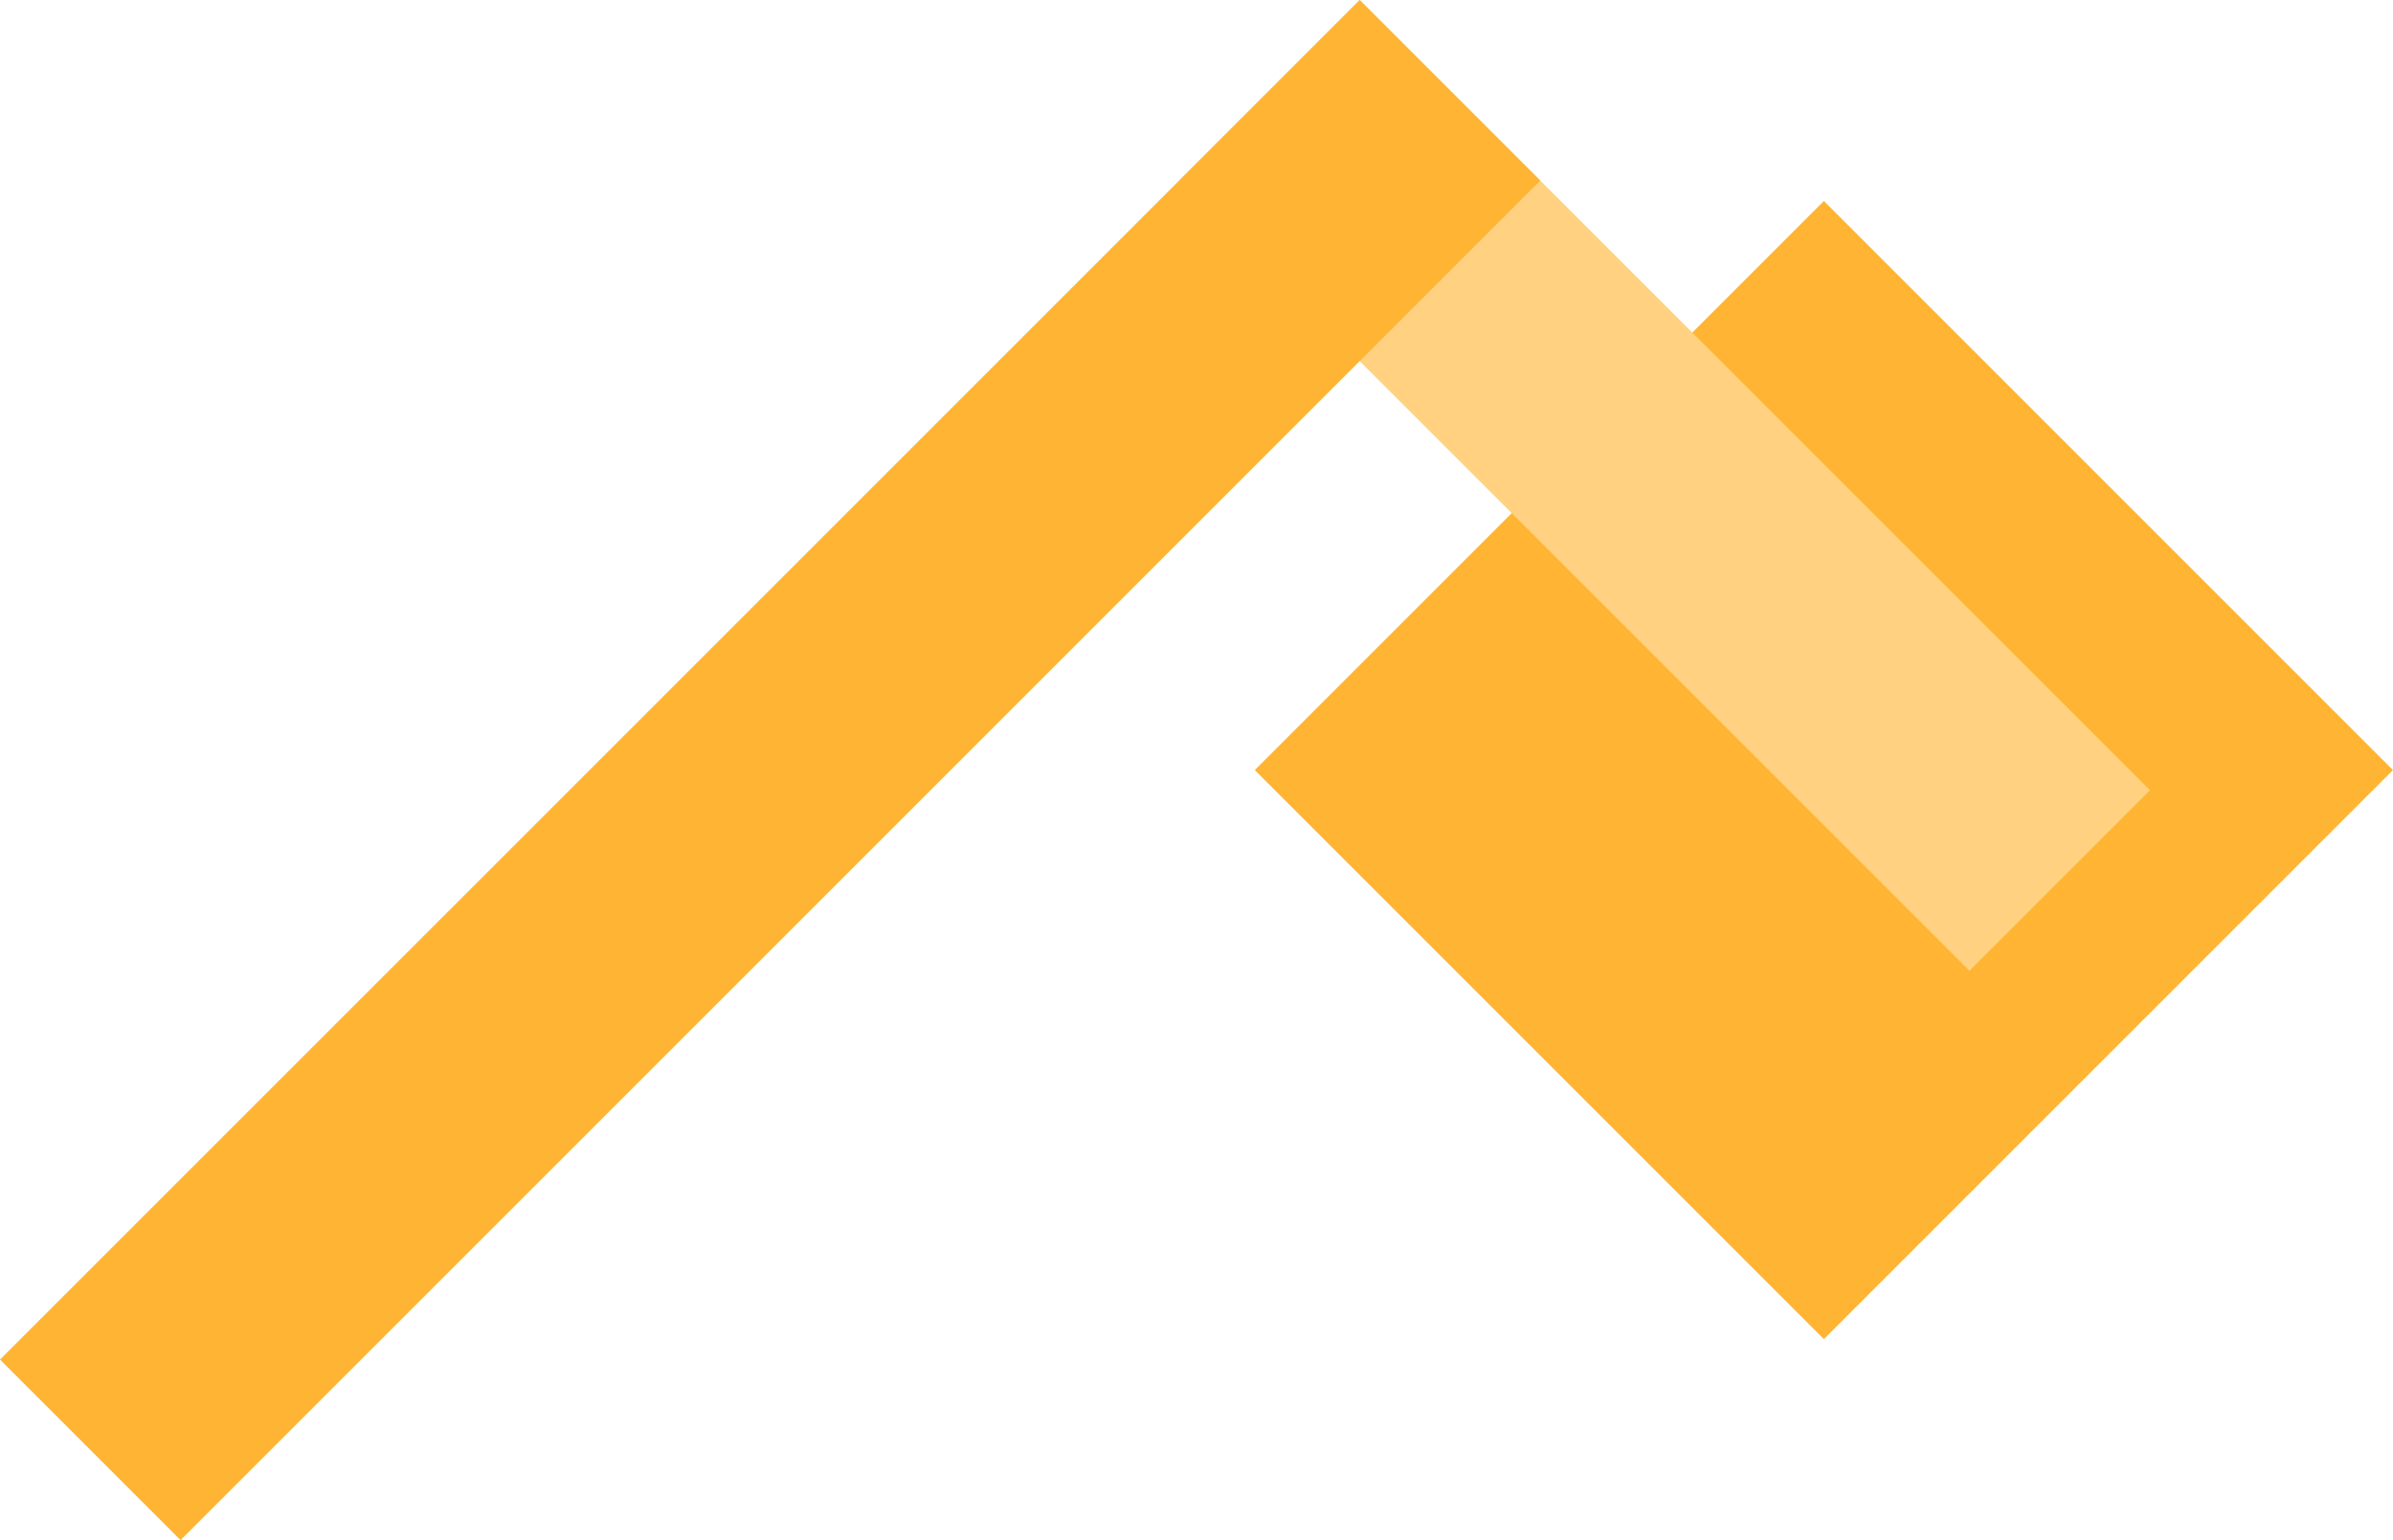
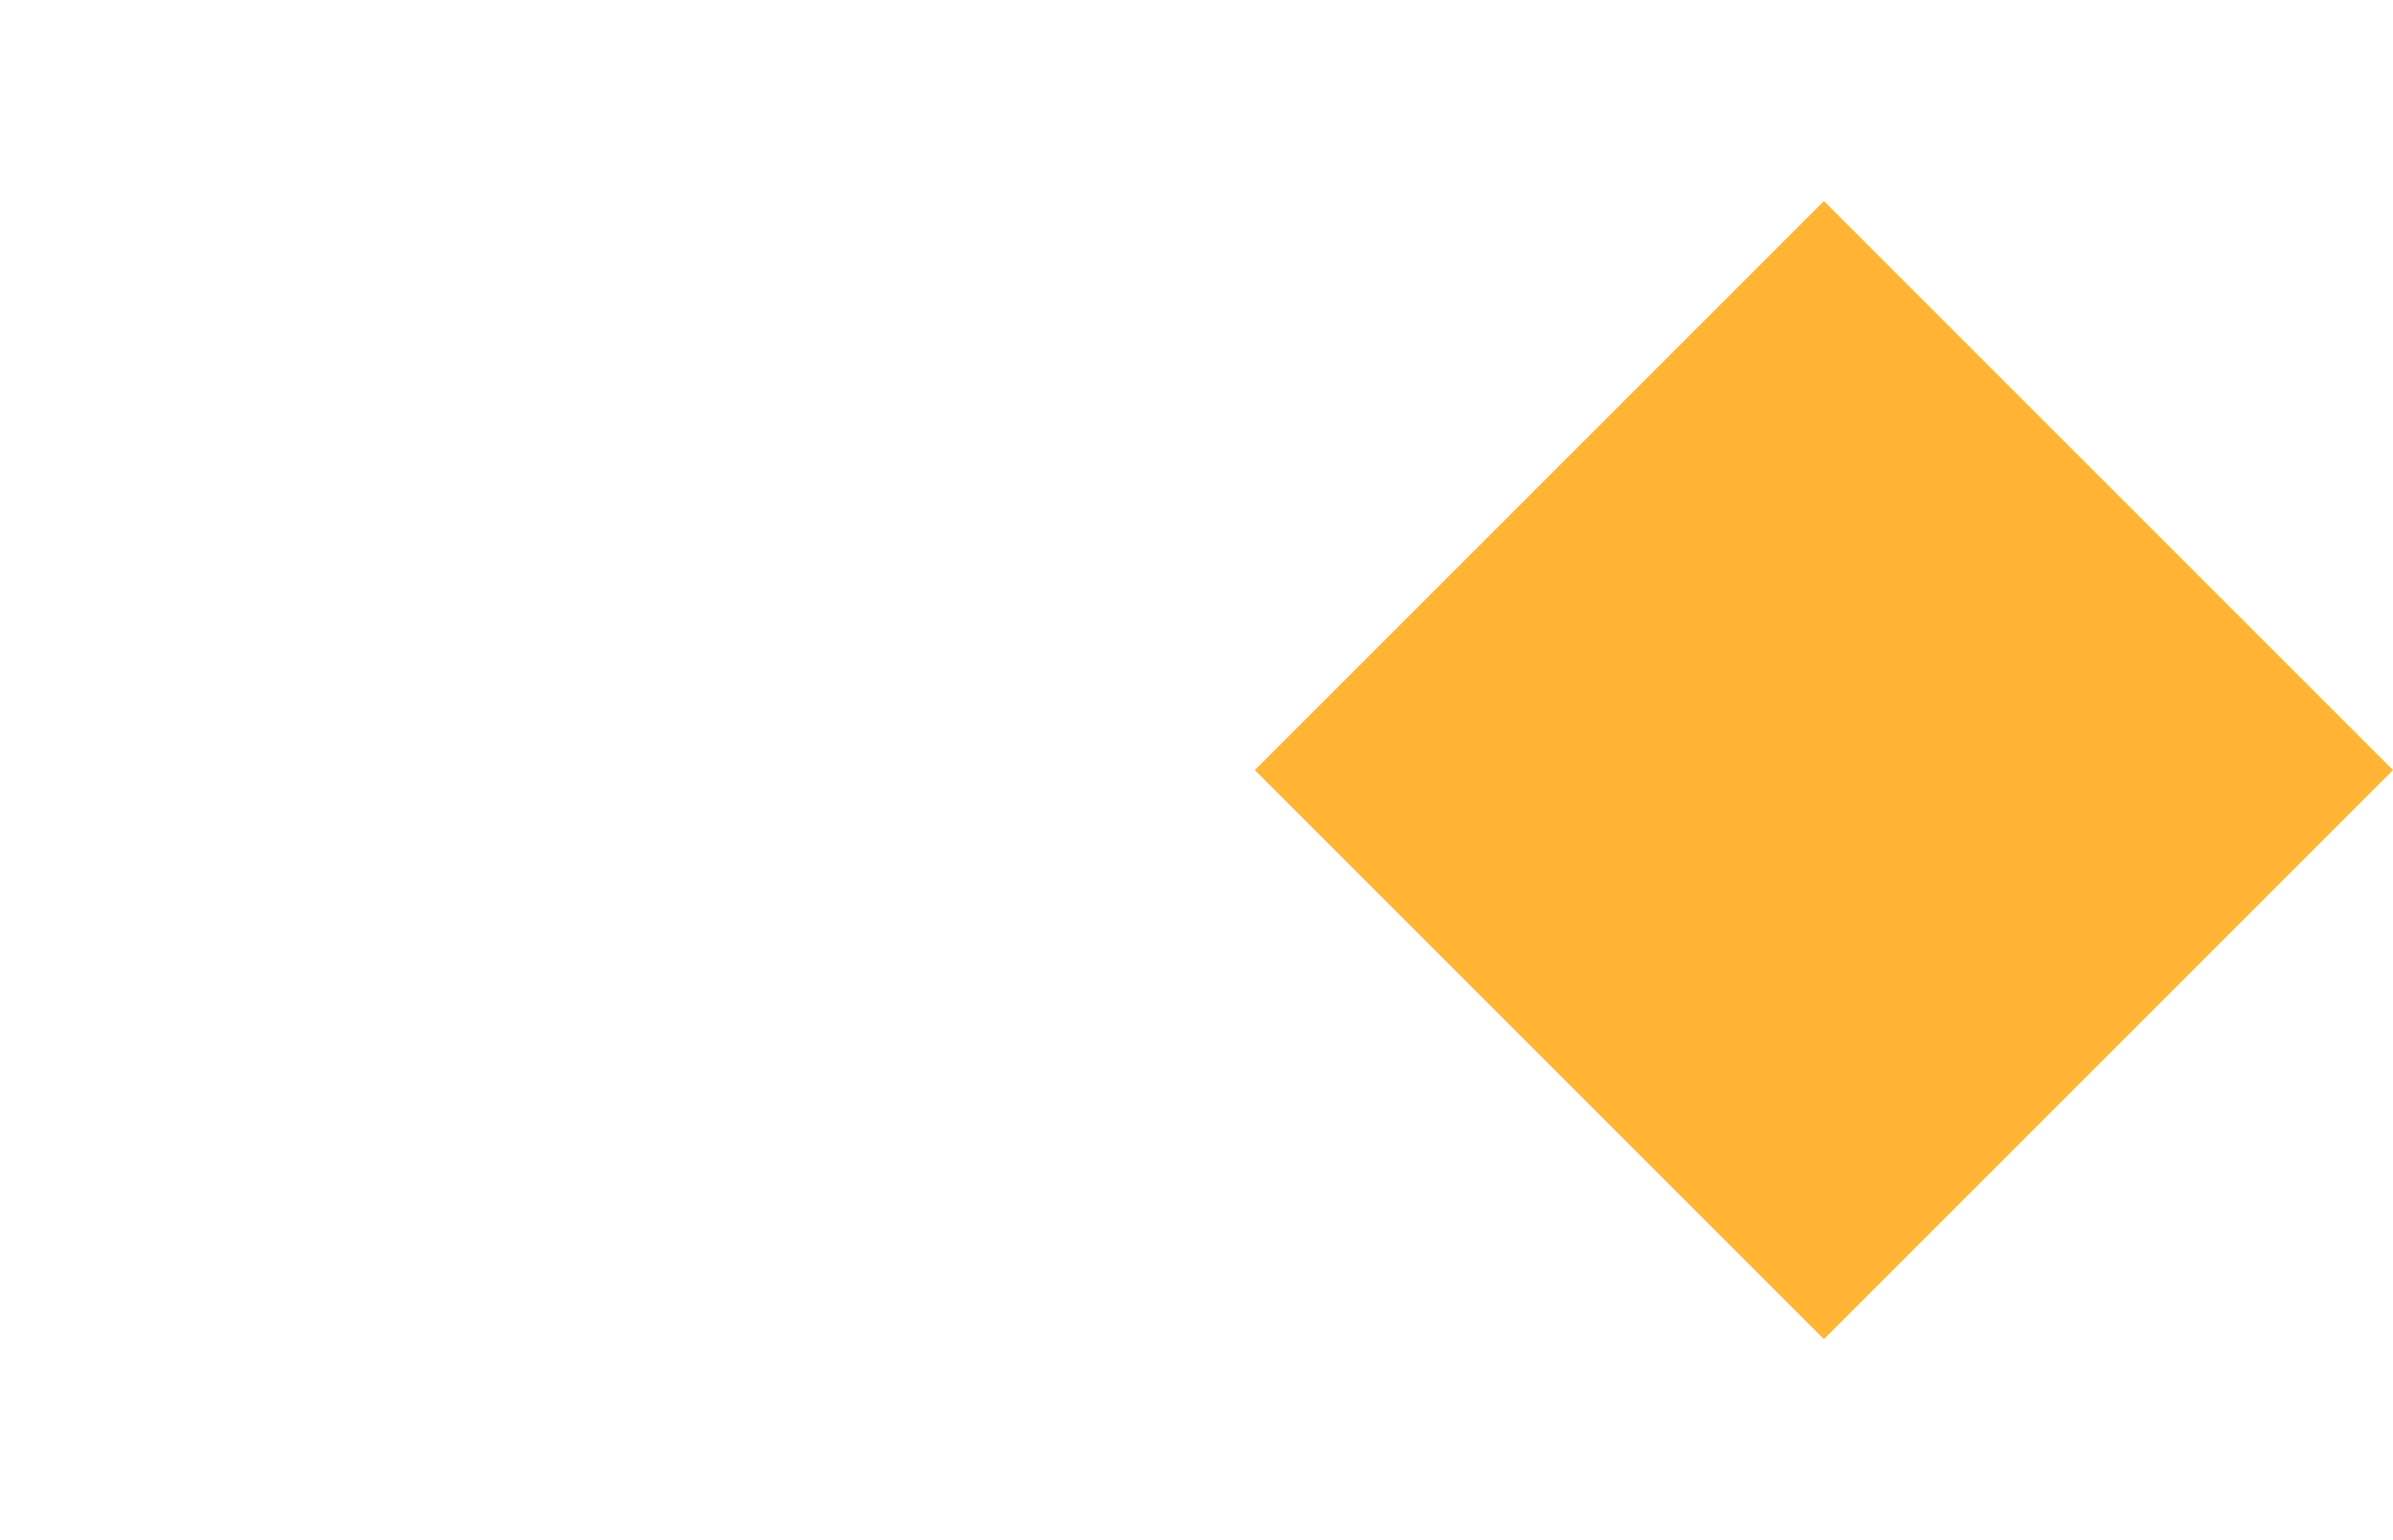
<svg xmlns="http://www.w3.org/2000/svg" viewBox="0 0 315.4 203.01">
  <defs>
    <style>.cls-1{fill:#ffb533;}.cls-2{fill:#ffd180;}</style>
  </defs>
  <title>post__yellow</title>
  <g id="Warstwa_2" data-name="Warstwa 2">
    <g id="Warstwa_1-2" data-name="Warstwa 1">
      <rect class="cls-1" x="187.35" y="48.47" width="106.08" height="106.08" transform="translate(-1.37 199.71) rotate(-45)" />
-       <rect class="cls-2" x="202.56" y="-9.67" width="33.66" height="147.31" transform="translate(19.01 173.87) rotate(-45)" />
-       <polygon class="cls-1" points="0 179.21 23.8 203.01 23.8 203.01 203.01 23.8 179.21 0 0 179.21" />
    </g>
  </g>
</svg>